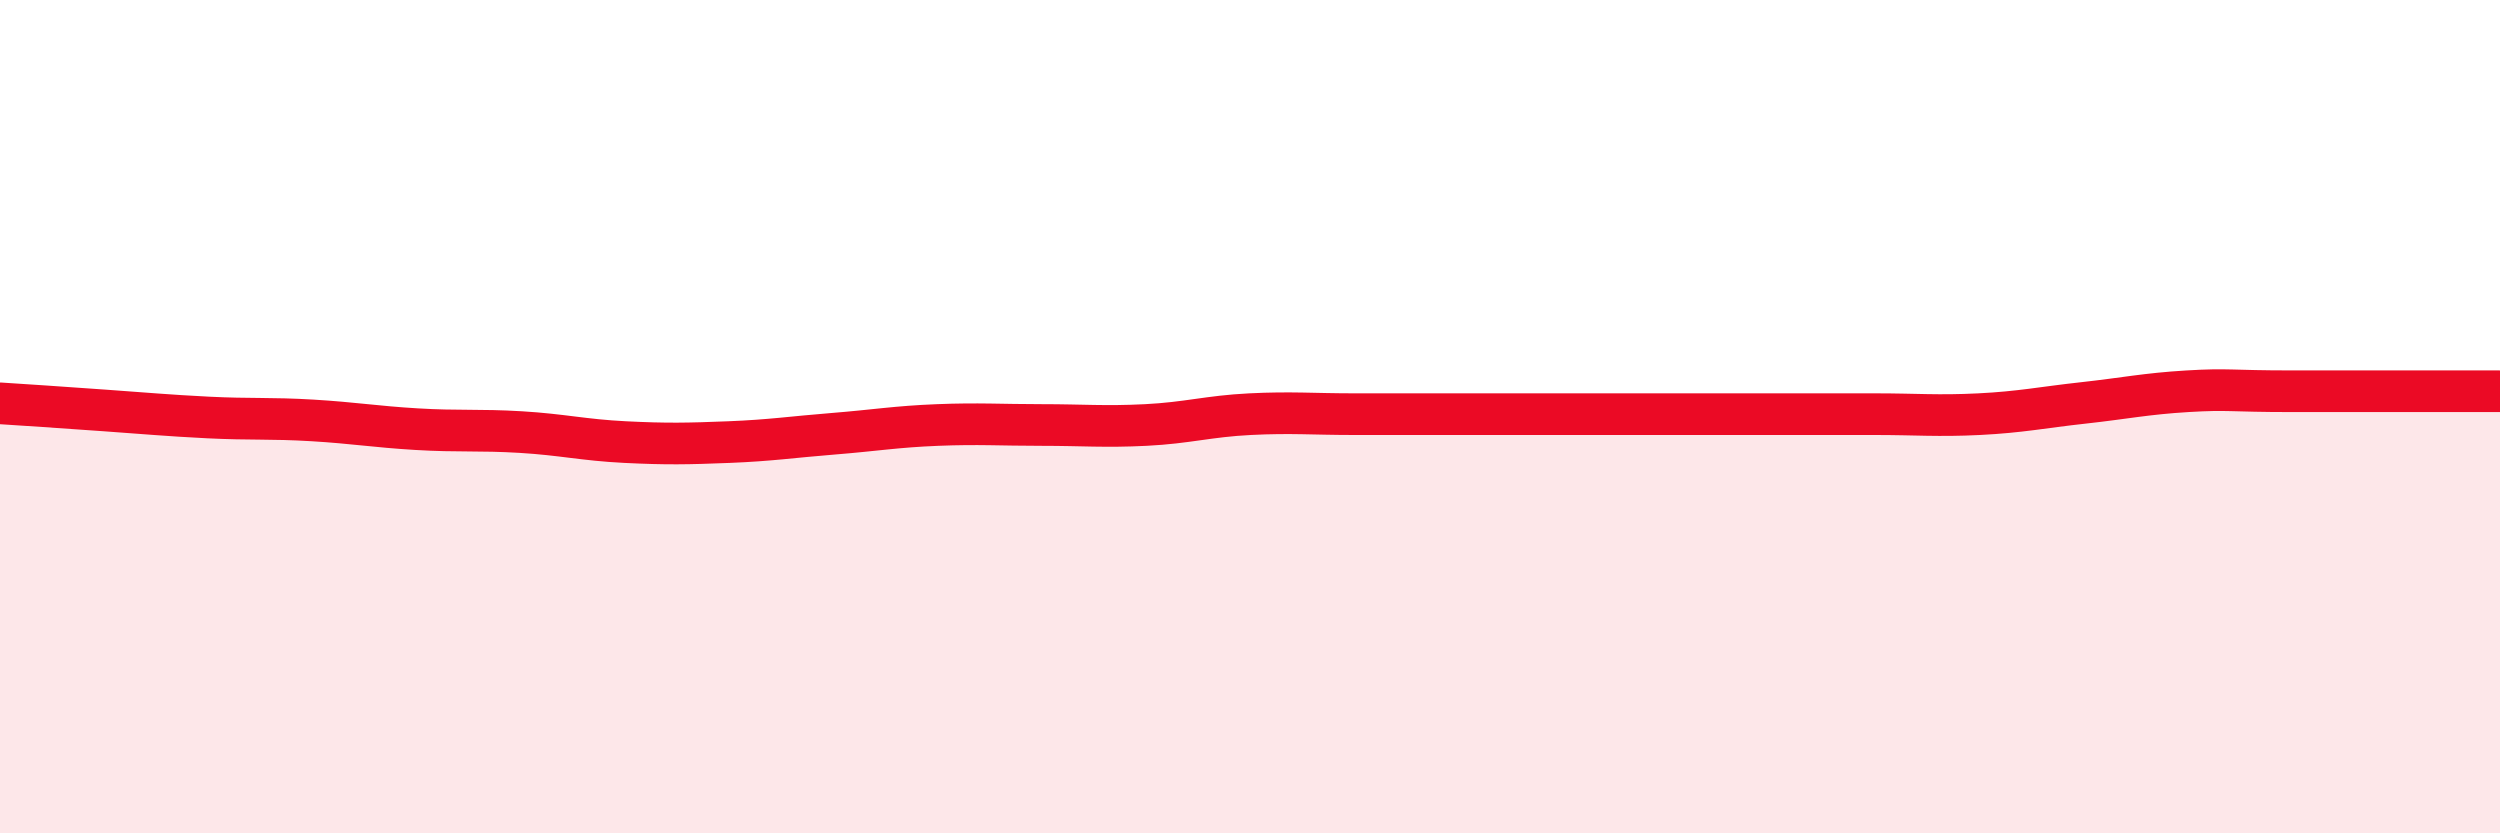
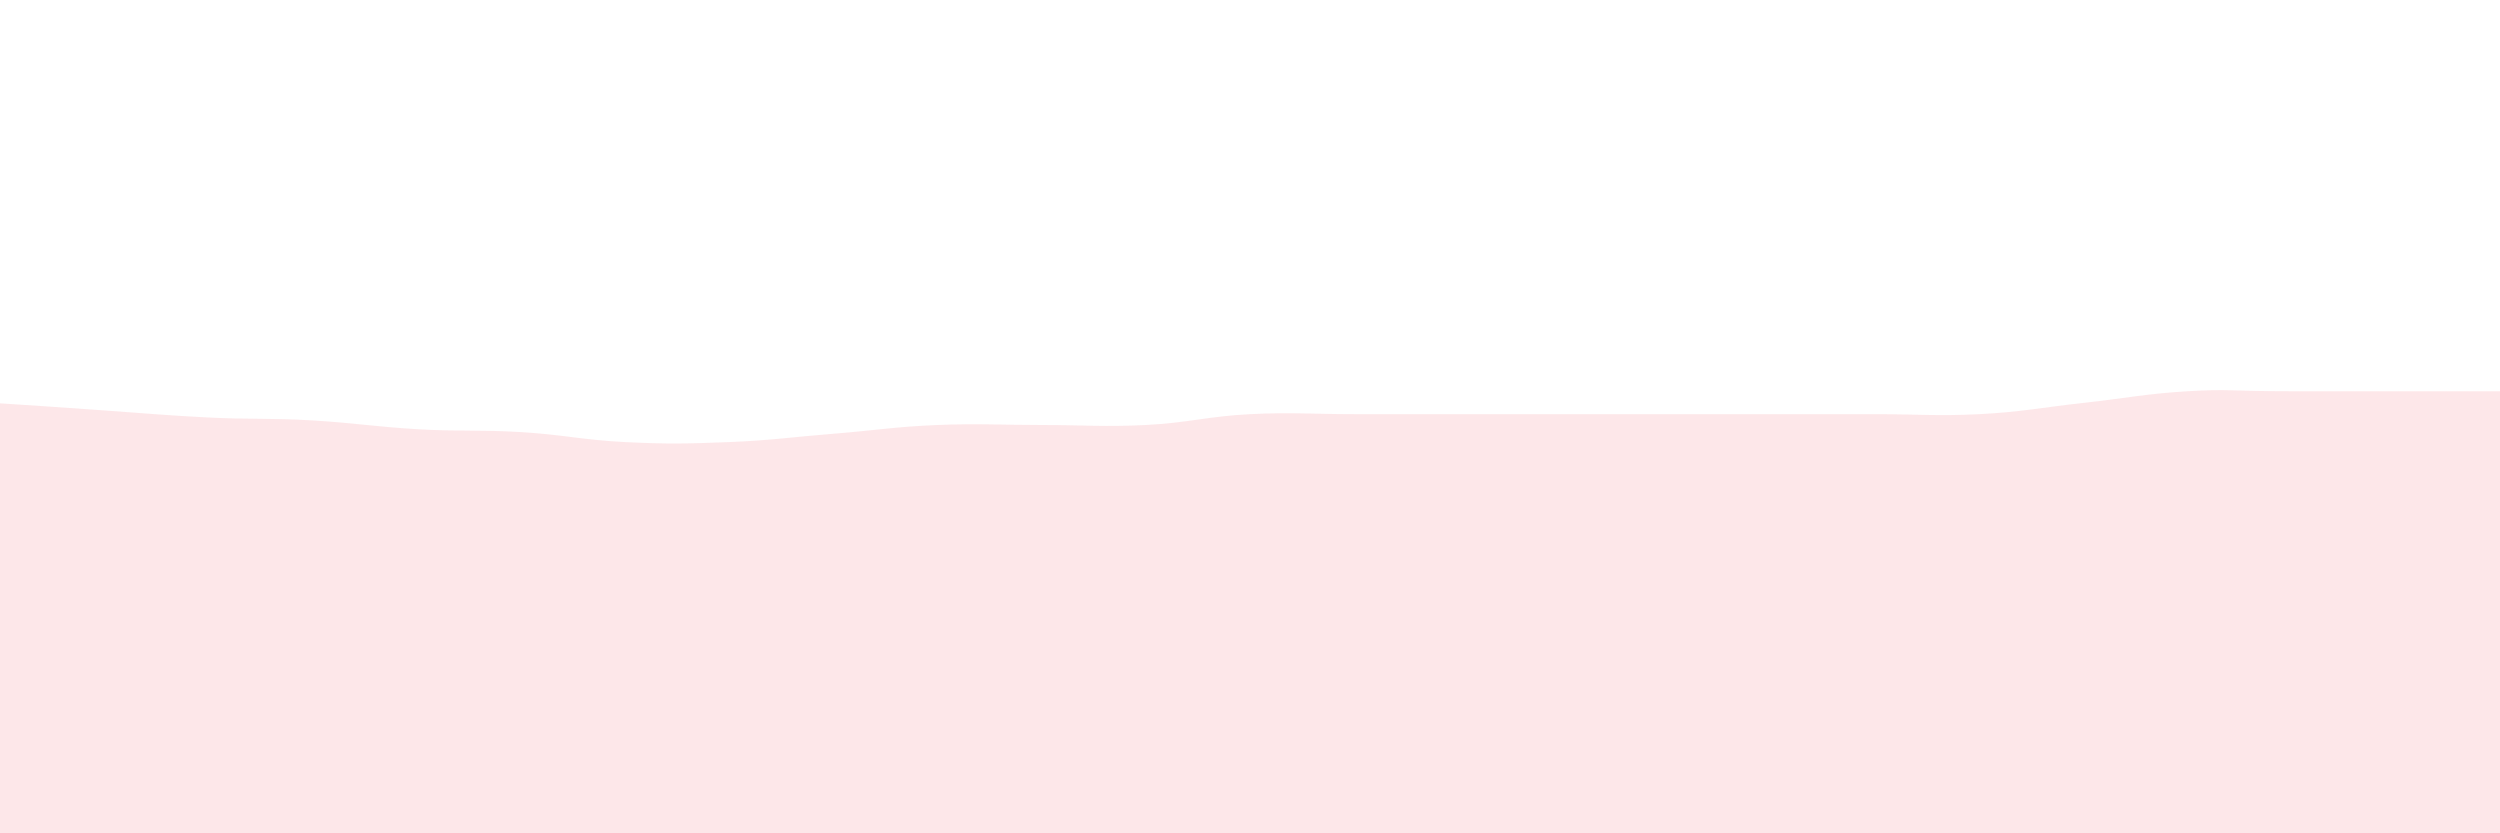
<svg xmlns="http://www.w3.org/2000/svg" width="60" height="20" viewBox="0 0 60 20">
  <path d="M 0,9.68 C 0.5,9.71 1.5,9.78 2.5,9.85 C 3.5,9.92 4,9.97 5,10.02 C 6,10.07 6.5,10.03 7.5,10.09 C 8.5,10.15 9,10.24 10,10.3 C 11,10.36 11.5,10.31 12.5,10.37 C 13.5,10.43 14,10.56 15,10.61 C 16,10.66 16.5,10.65 17.5,10.61 C 18.5,10.57 19,10.49 20,10.41 C 21,10.33 21.5,10.24 22.5,10.2 C 23.5,10.16 24,10.2 25,10.2 C 26,10.2 26.5,10.25 27.5,10.2 C 28.5,10.15 29,9.99 30,9.94 C 31,9.89 31.5,9.94 32.5,9.94 C 33.5,9.94 34,9.94 35,9.94 C 36,9.94 36.5,9.94 37.5,9.94 C 38.5,9.94 39,9.94 40,9.94 C 41,9.94 41.5,9.94 42.5,9.94 C 43.5,9.94 44,9.94 45,9.94 C 46,9.94 46.5,9.99 47.5,9.94 C 48.5,9.89 49,9.78 50,9.67 C 51,9.56 51.5,9.45 52.5,9.39 C 53.5,9.33 53.5,9.39 55,9.39 C 56.5,9.39 59,9.39 60,9.39L60 20L0 20Z" fill="#EB0A25" opacity="0.1" stroke-linecap="round" stroke-linejoin="round" />
-   <path d="M 0,9.68 C 0.5,9.71 1.5,9.78 2.5,9.85 C 3.5,9.92 4,9.97 5,10.02 C 6,10.07 6.5,10.03 7.5,10.09 C 8.5,10.15 9,10.24 10,10.3 C 11,10.36 11.5,10.31 12.5,10.37 C 13.5,10.43 14,10.56 15,10.61 C 16,10.66 16.5,10.65 17.5,10.61 C 18.5,10.57 19,10.49 20,10.41 C 21,10.33 21.5,10.24 22.5,10.2 C 23.5,10.16 24,10.2 25,10.2 C 26,10.2 26.5,10.25 27.5,10.2 C 28.5,10.15 29,9.99 30,9.94 C 31,9.89 31.5,9.94 32.5,9.94 C 33.5,9.94 34,9.94 35,9.94 C 36,9.94 36.5,9.94 37.5,9.94 C 38.5,9.94 39,9.94 40,9.94 C 41,9.94 41.5,9.94 42.5,9.94 C 43.5,9.94 44,9.94 45,9.94 C 46,9.94 46.5,9.99 47.5,9.94 C 48.5,9.89 49,9.78 50,9.67 C 51,9.56 51.5,9.45 52.5,9.39 C 53.5,9.33 53.5,9.39 55,9.39 C 56.5,9.39 59,9.39 60,9.39" stroke="#EB0A25" stroke-width="1" fill="none" stroke-linecap="round" stroke-linejoin="round" />
</svg>